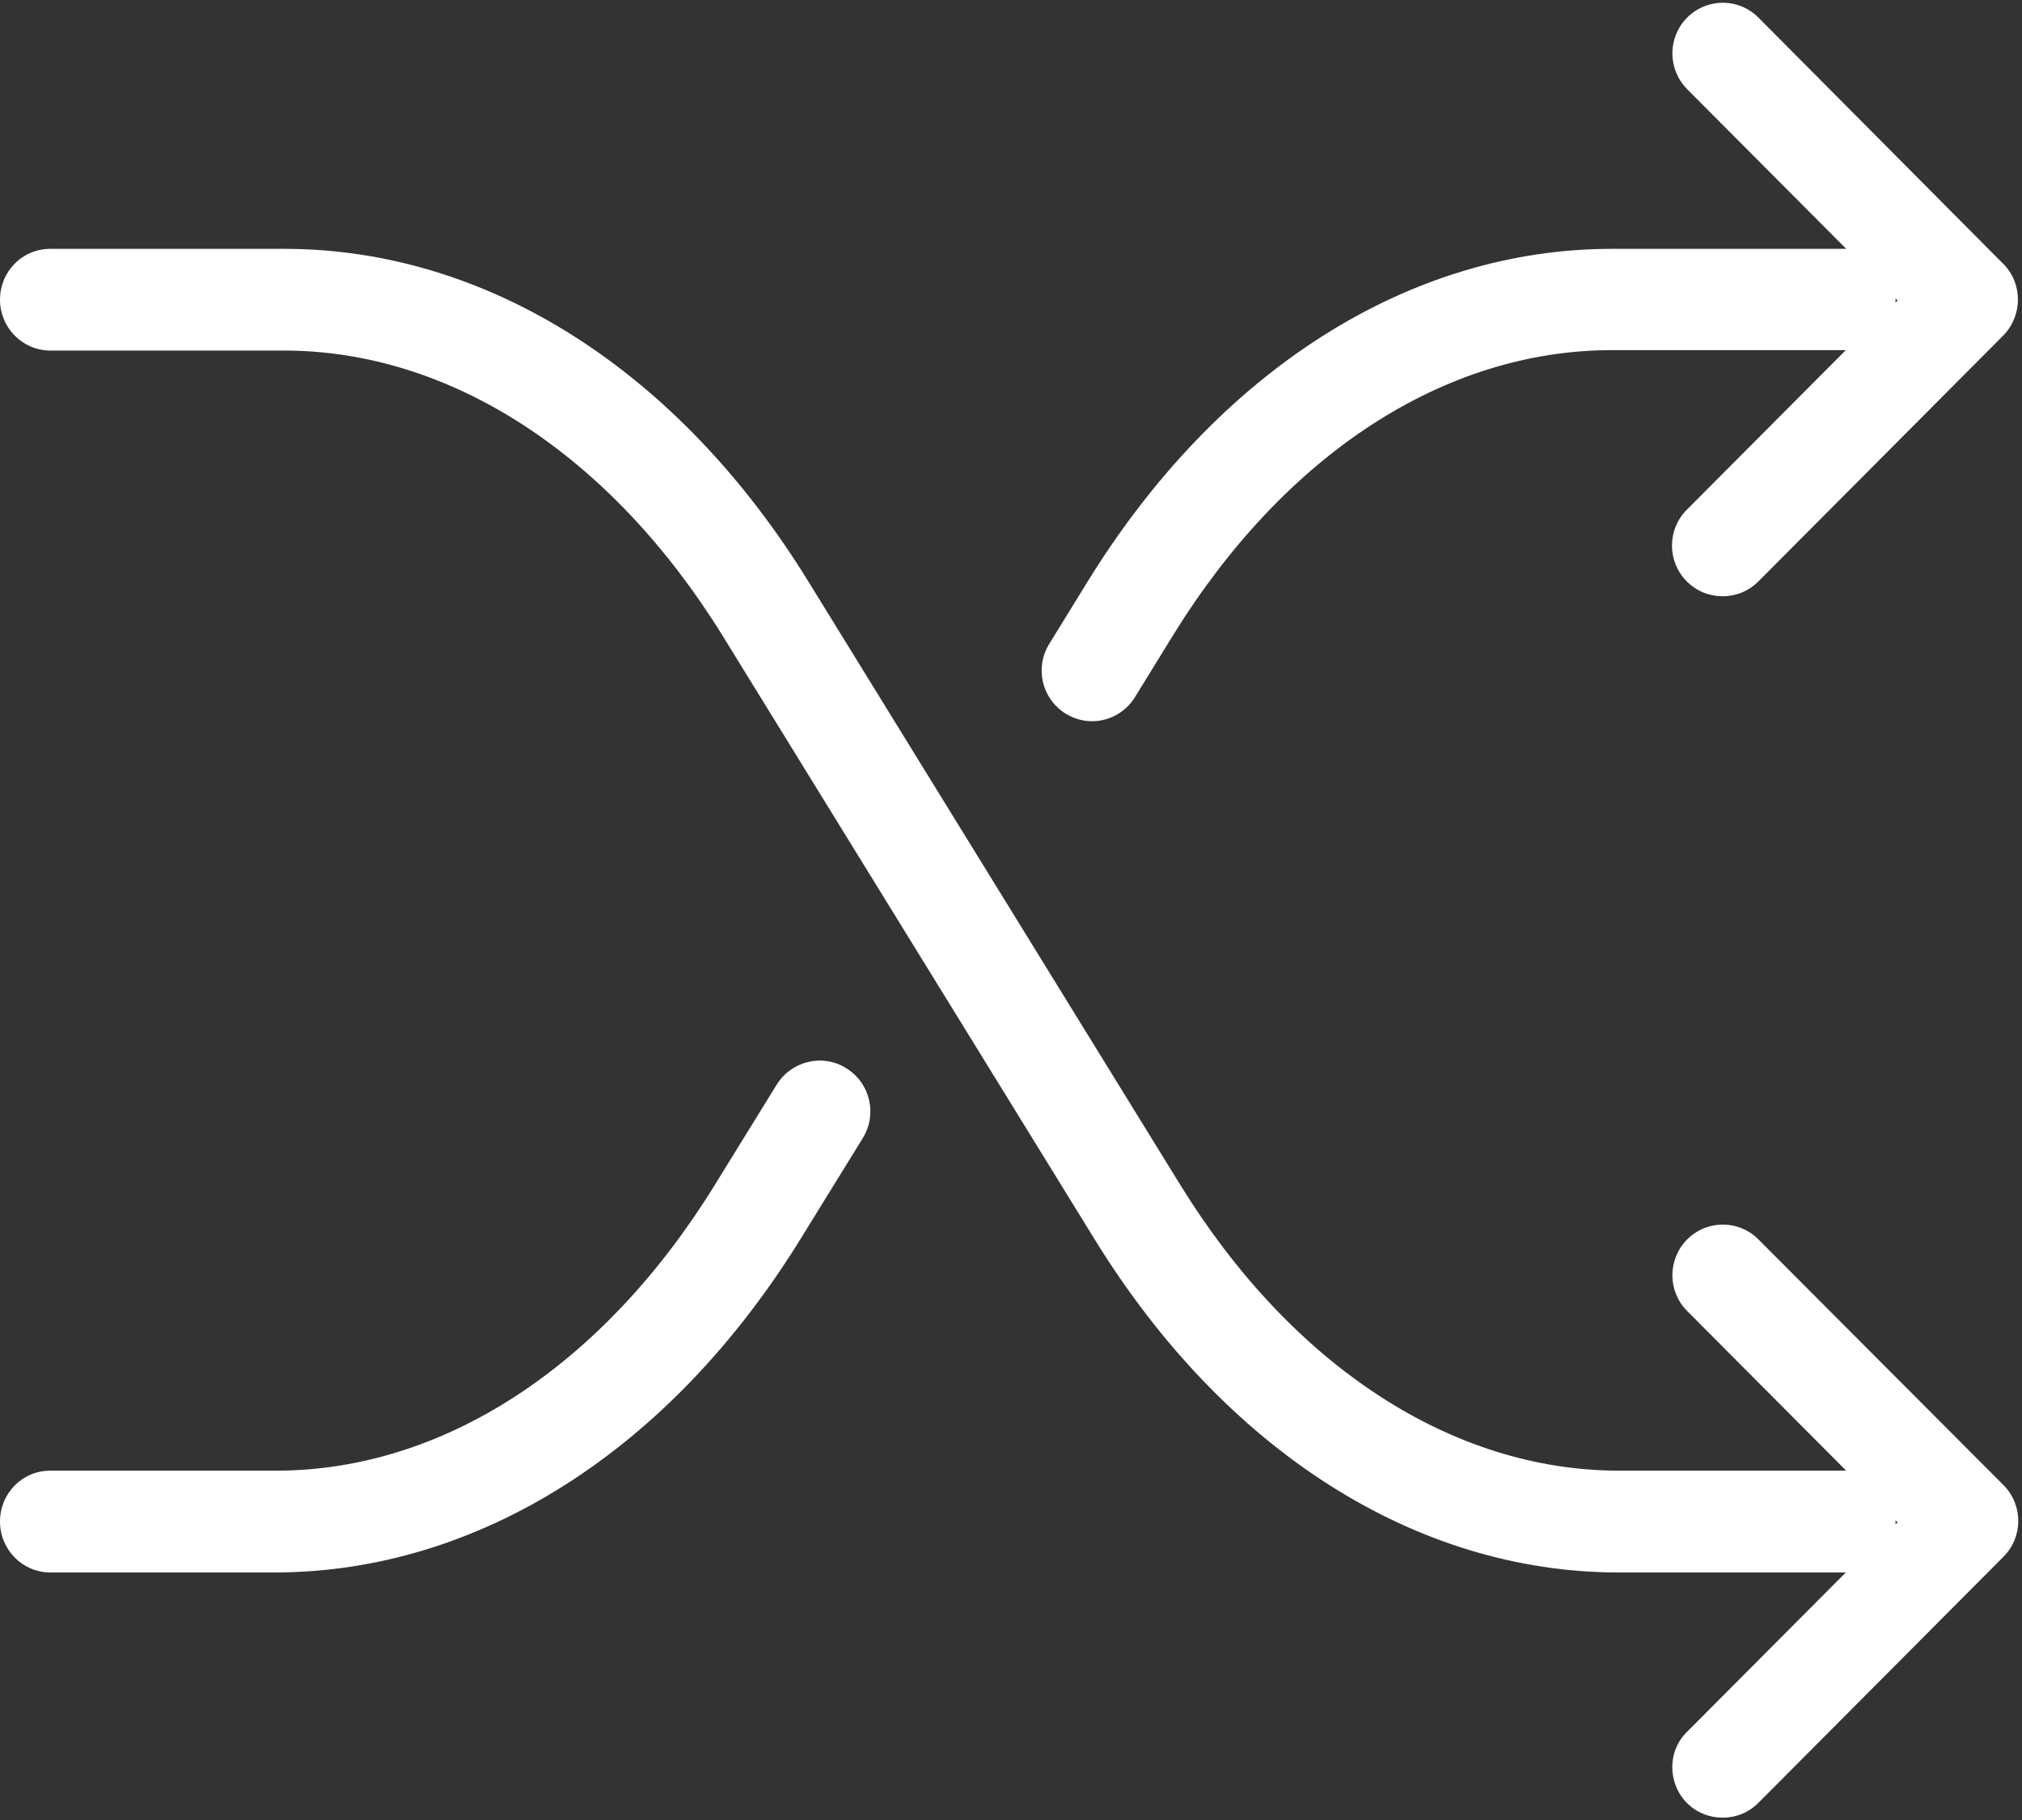
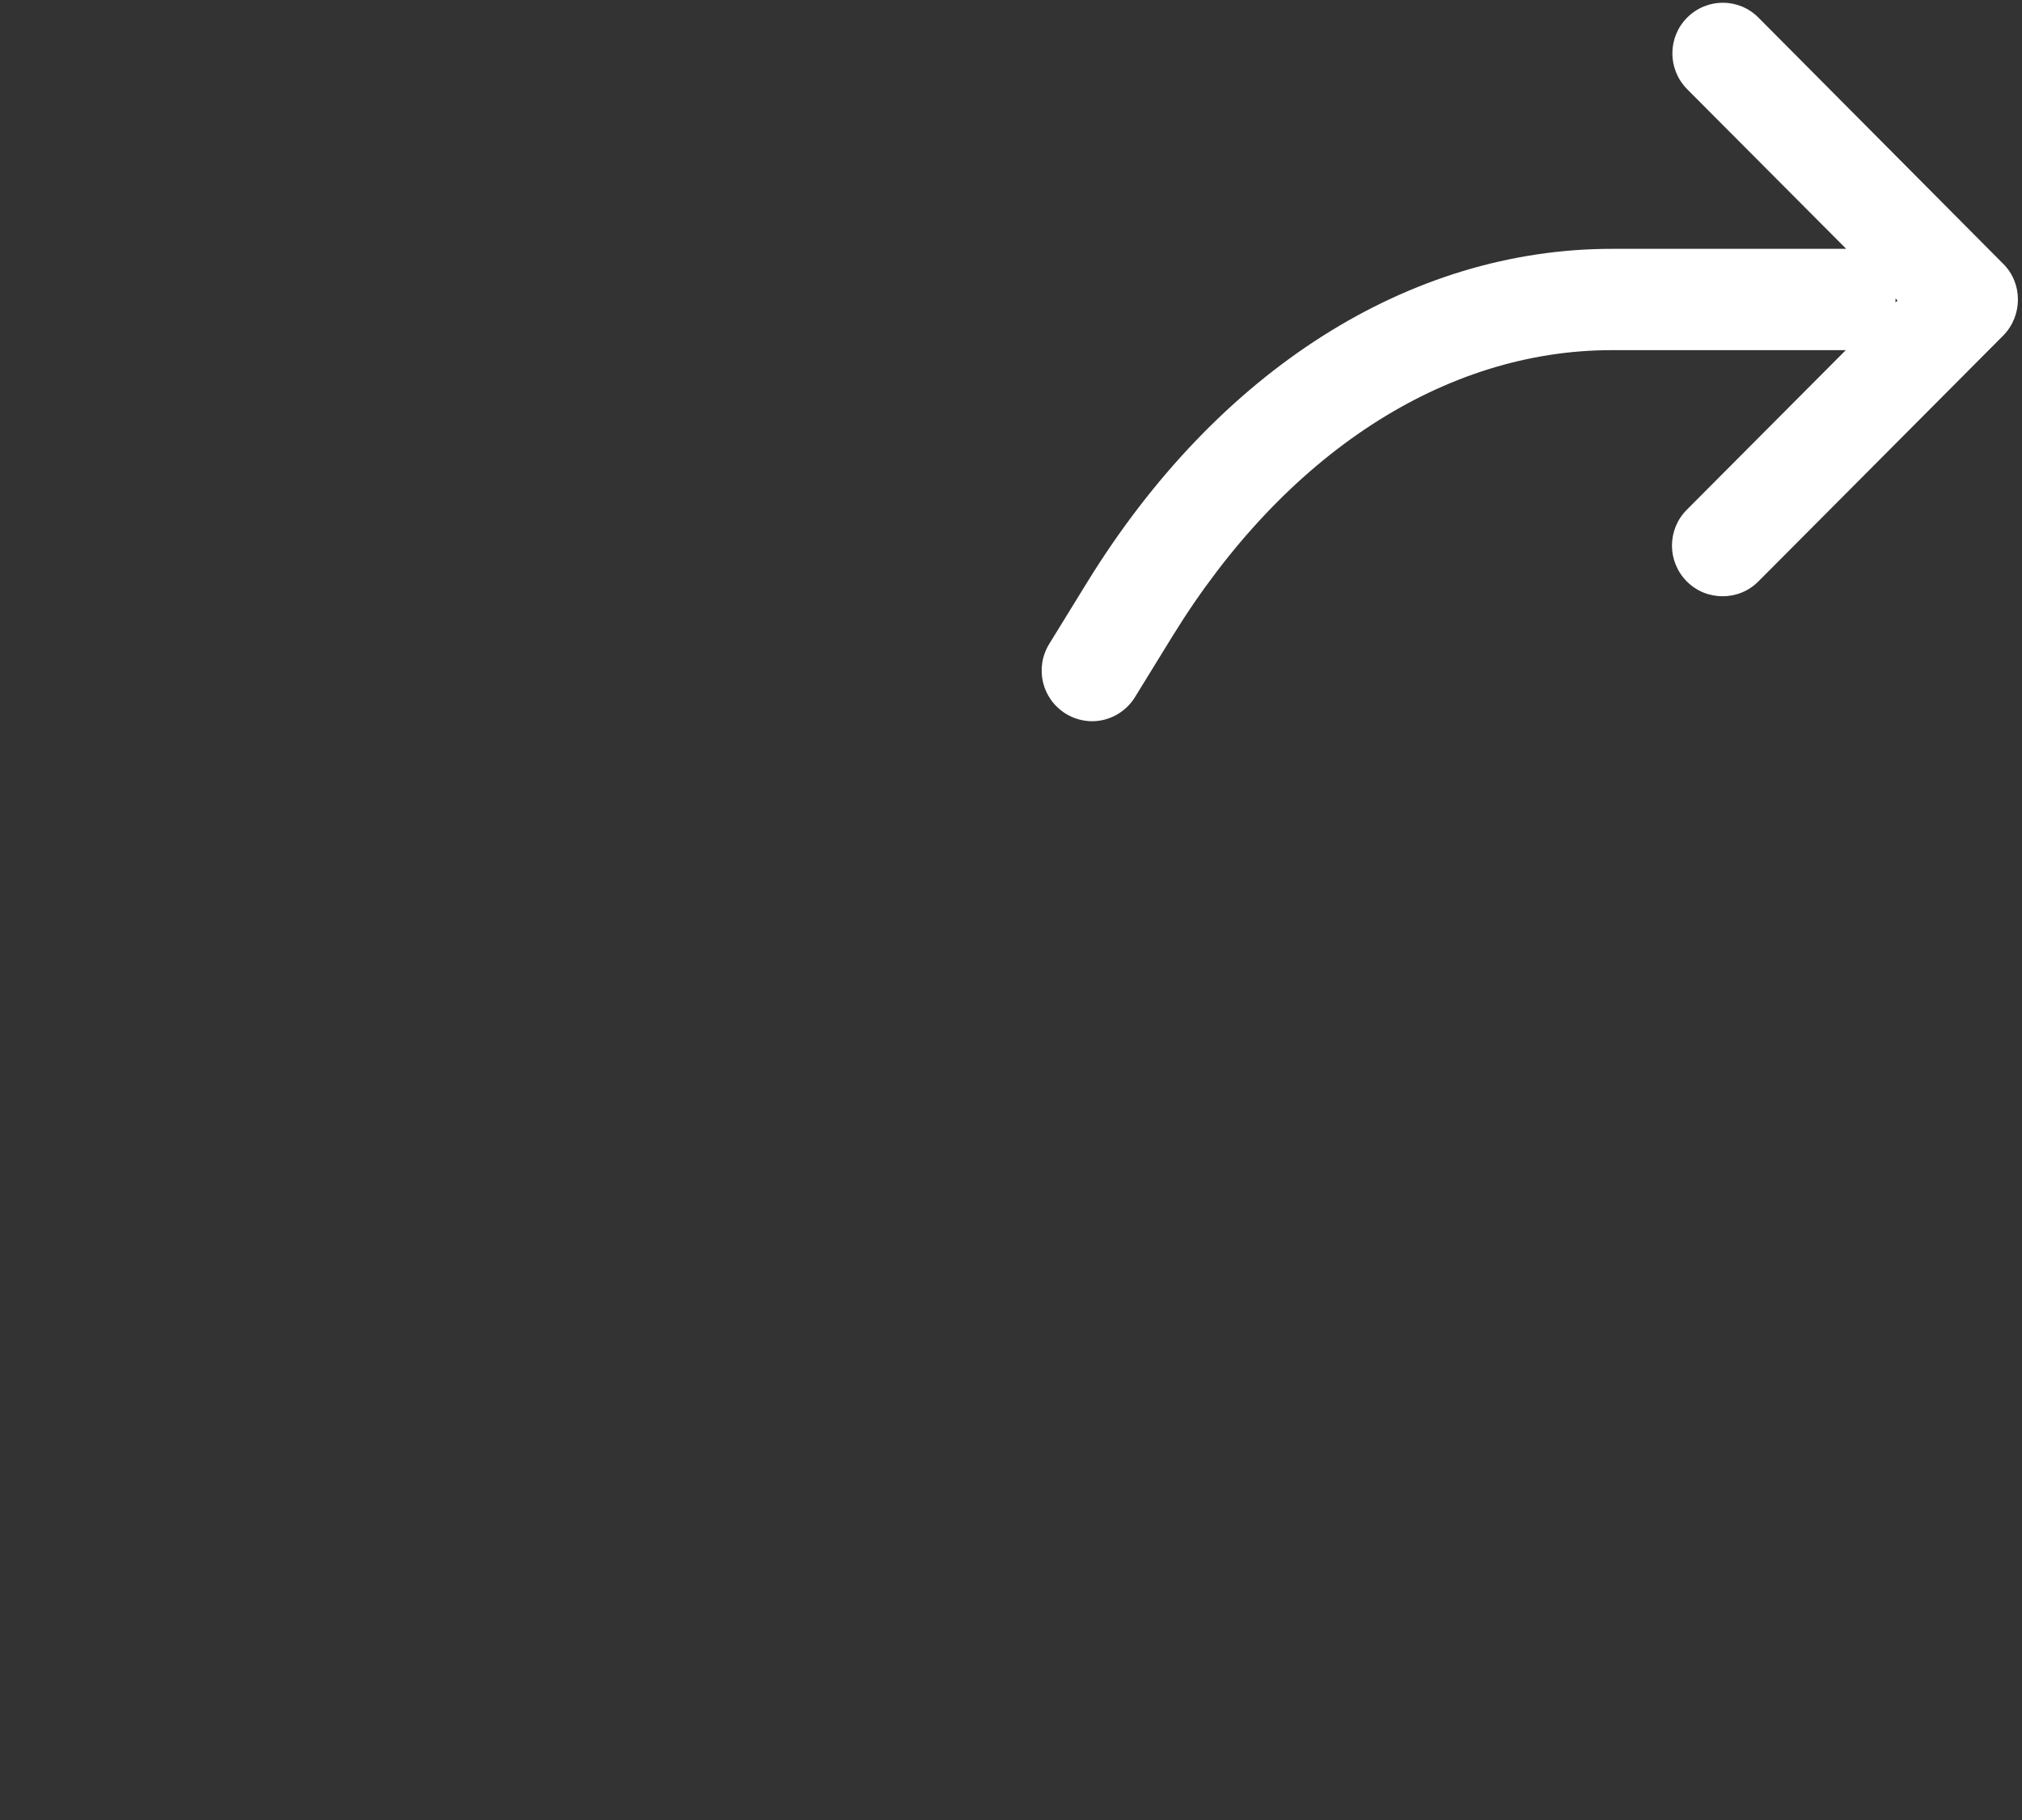
<svg xmlns="http://www.w3.org/2000/svg" width="20px" height="18px" viewBox="0 0 20 18" version="1.1">
  <rect x="0" y="0" width="20" height="18" fill="#333333" stroke="none" />
  <title>shuffle</title>
  <desc>Created with Sketch.</desc>
  <defs />
  <g id="Page-1" stroke="none" stroke-width="1" fill="none" fill-rule="evenodd">
    <g id="Track---Mobile" transform="translate(-310, -588)" fill-rule="nonzero" fill="#FFFFFF">
      <g id="float" transform="translate(296, 573)">
        <g id="shuffle" transform="translate(14, 15)">
          <g id="Group">
-             <path d="M7.923,12.246 L8.534,11.256 C8.68,11.019 8.607,10.712 8.371,10.565 C8.138,10.418 7.829,10.491 7.682,10.728 L7.071,11.718 C5.963,13.514 4.383,14.545 2.729,14.545 L0.497,14.545 C0.22,14.545 0,14.77 0,15.048 C0,15.327 0.224,15.552 0.497,15.552 L2.733,15.552 C4.741,15.543 6.631,14.341 7.923,12.246 Z" id="Shape" />
            <path d="M19.813,2.608 L17.393,0.174 C17.198,-0.022 16.884,-0.022 16.688,0.174 C16.493,0.37 16.493,0.685 16.688,0.882 L18.261,2.461 L18.253,2.461 L15.943,2.461 C13.939,2.461 12.045,3.663 10.754,5.758 L10.379,6.367 C10.232,6.605 10.305,6.912 10.542,7.059 C10.623,7.108 10.713,7.133 10.802,7.133 C10.969,7.133 11.132,7.047 11.226,6.895 L11.601,6.286 C12.709,4.49 14.289,3.463 15.943,3.463 L18.248,3.463 L18.257,3.463 L16.684,5.042 C16.489,5.238 16.489,5.553 16.684,5.75 C16.782,5.848 16.908,5.897 17.039,5.897 C17.169,5.897 17.295,5.848 17.393,5.75 L19.817,3.316 C20.008,3.119 20.008,2.8 19.813,2.608 Z M18.749,2.992 L18.749,2.972 L18.749,2.952 L18.769,2.972 L18.749,2.992 Z" id="Shape" />
-             <path d="M16.684,17.83 C16.782,17.928 16.908,17.977 17.039,17.977 C17.169,17.977 17.295,17.928 17.393,17.83 L19.817,15.396 C20.012,15.2 20.012,14.885 19.817,14.688 L17.393,12.258 C17.198,12.062 16.884,12.062 16.688,12.258 C16.493,12.455 16.493,12.77 16.688,12.966 L18.261,14.545 L18.253,14.545 L16.016,14.545 C14.367,14.545 12.782,13.514 11.674,11.718 L8,5.758 C6.709,3.659 4.815,2.461 2.811,2.461 L0.497,2.461 C0.22,2.461 0,2.686 0,2.964 C0,3.242 0.224,3.467 0.497,3.467 L2.807,3.467 C4.456,3.467 6.041,4.498 7.149,6.29 L10.823,12.25 C12.114,14.349 14.008,15.552 16.012,15.552 L18.248,15.552 L18.257,15.552 L16.684,17.131 C16.493,17.319 16.493,17.634 16.684,17.83 Z M18.749,15.036 L18.769,15.056 L18.749,15.077 L18.749,15.056 L18.749,15.036 Z" id="Shape" />
          </g>
        </g>
      </g>
    </g>
  </g>
</svg>